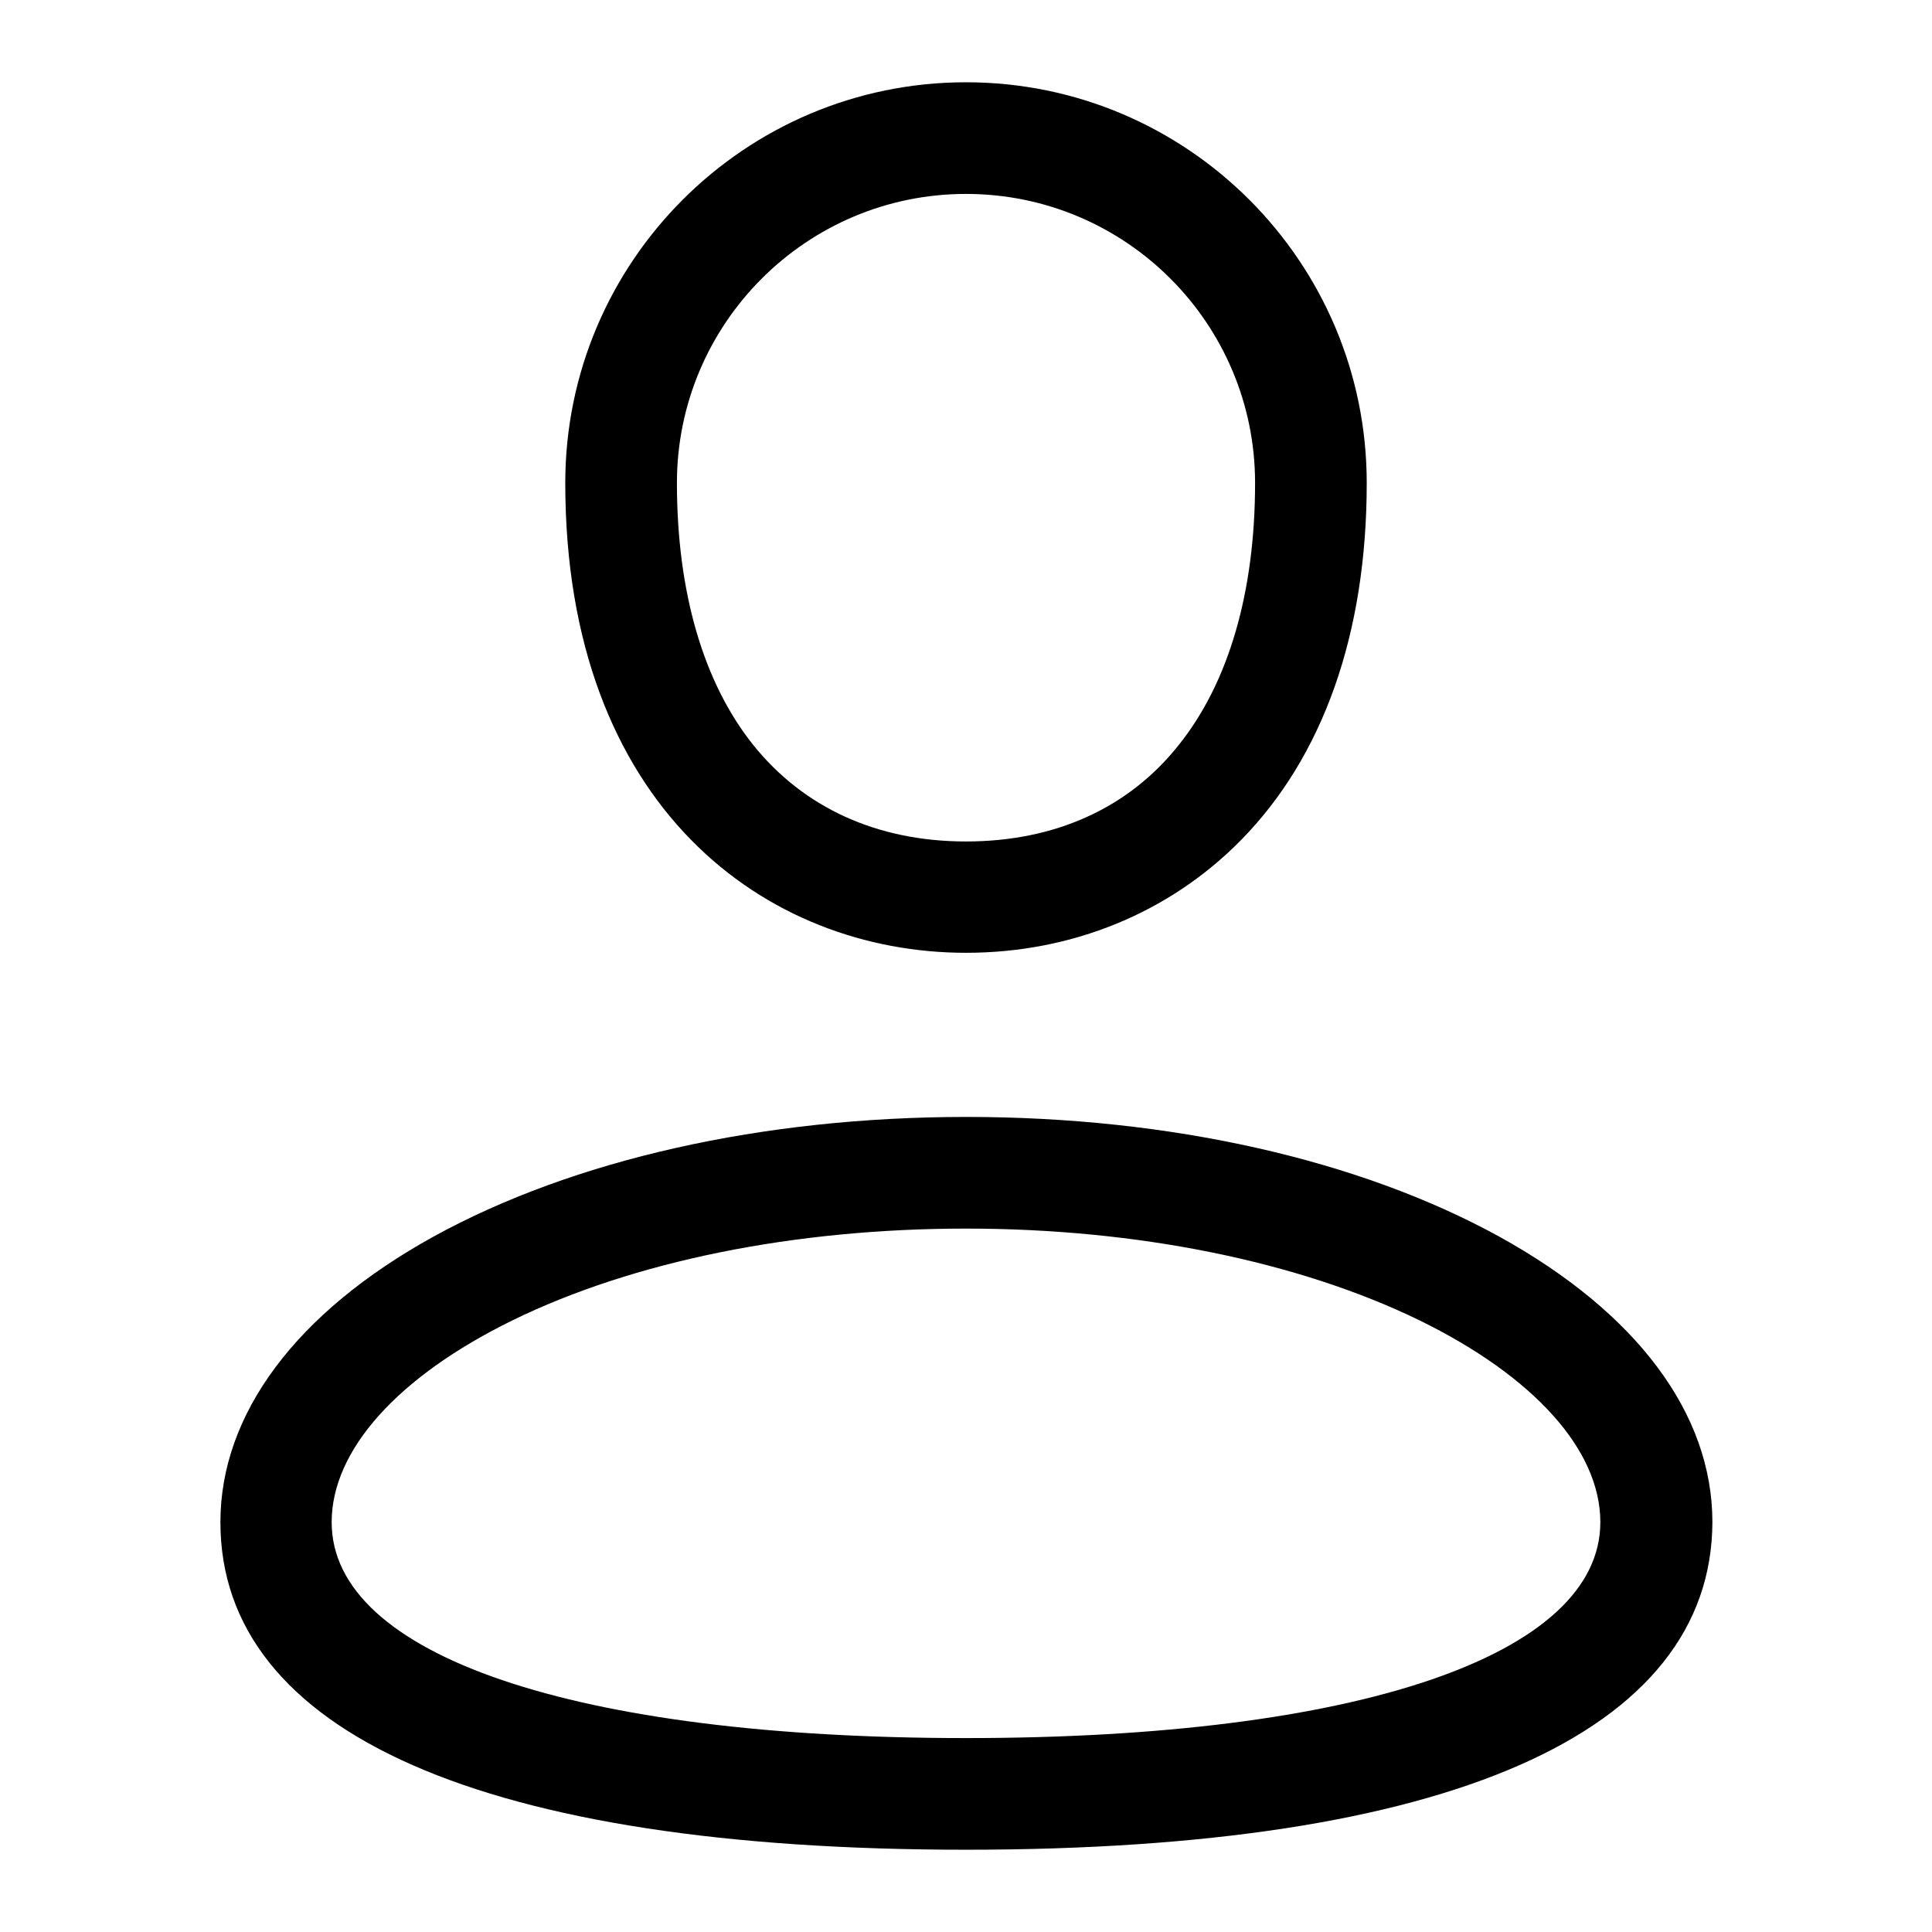
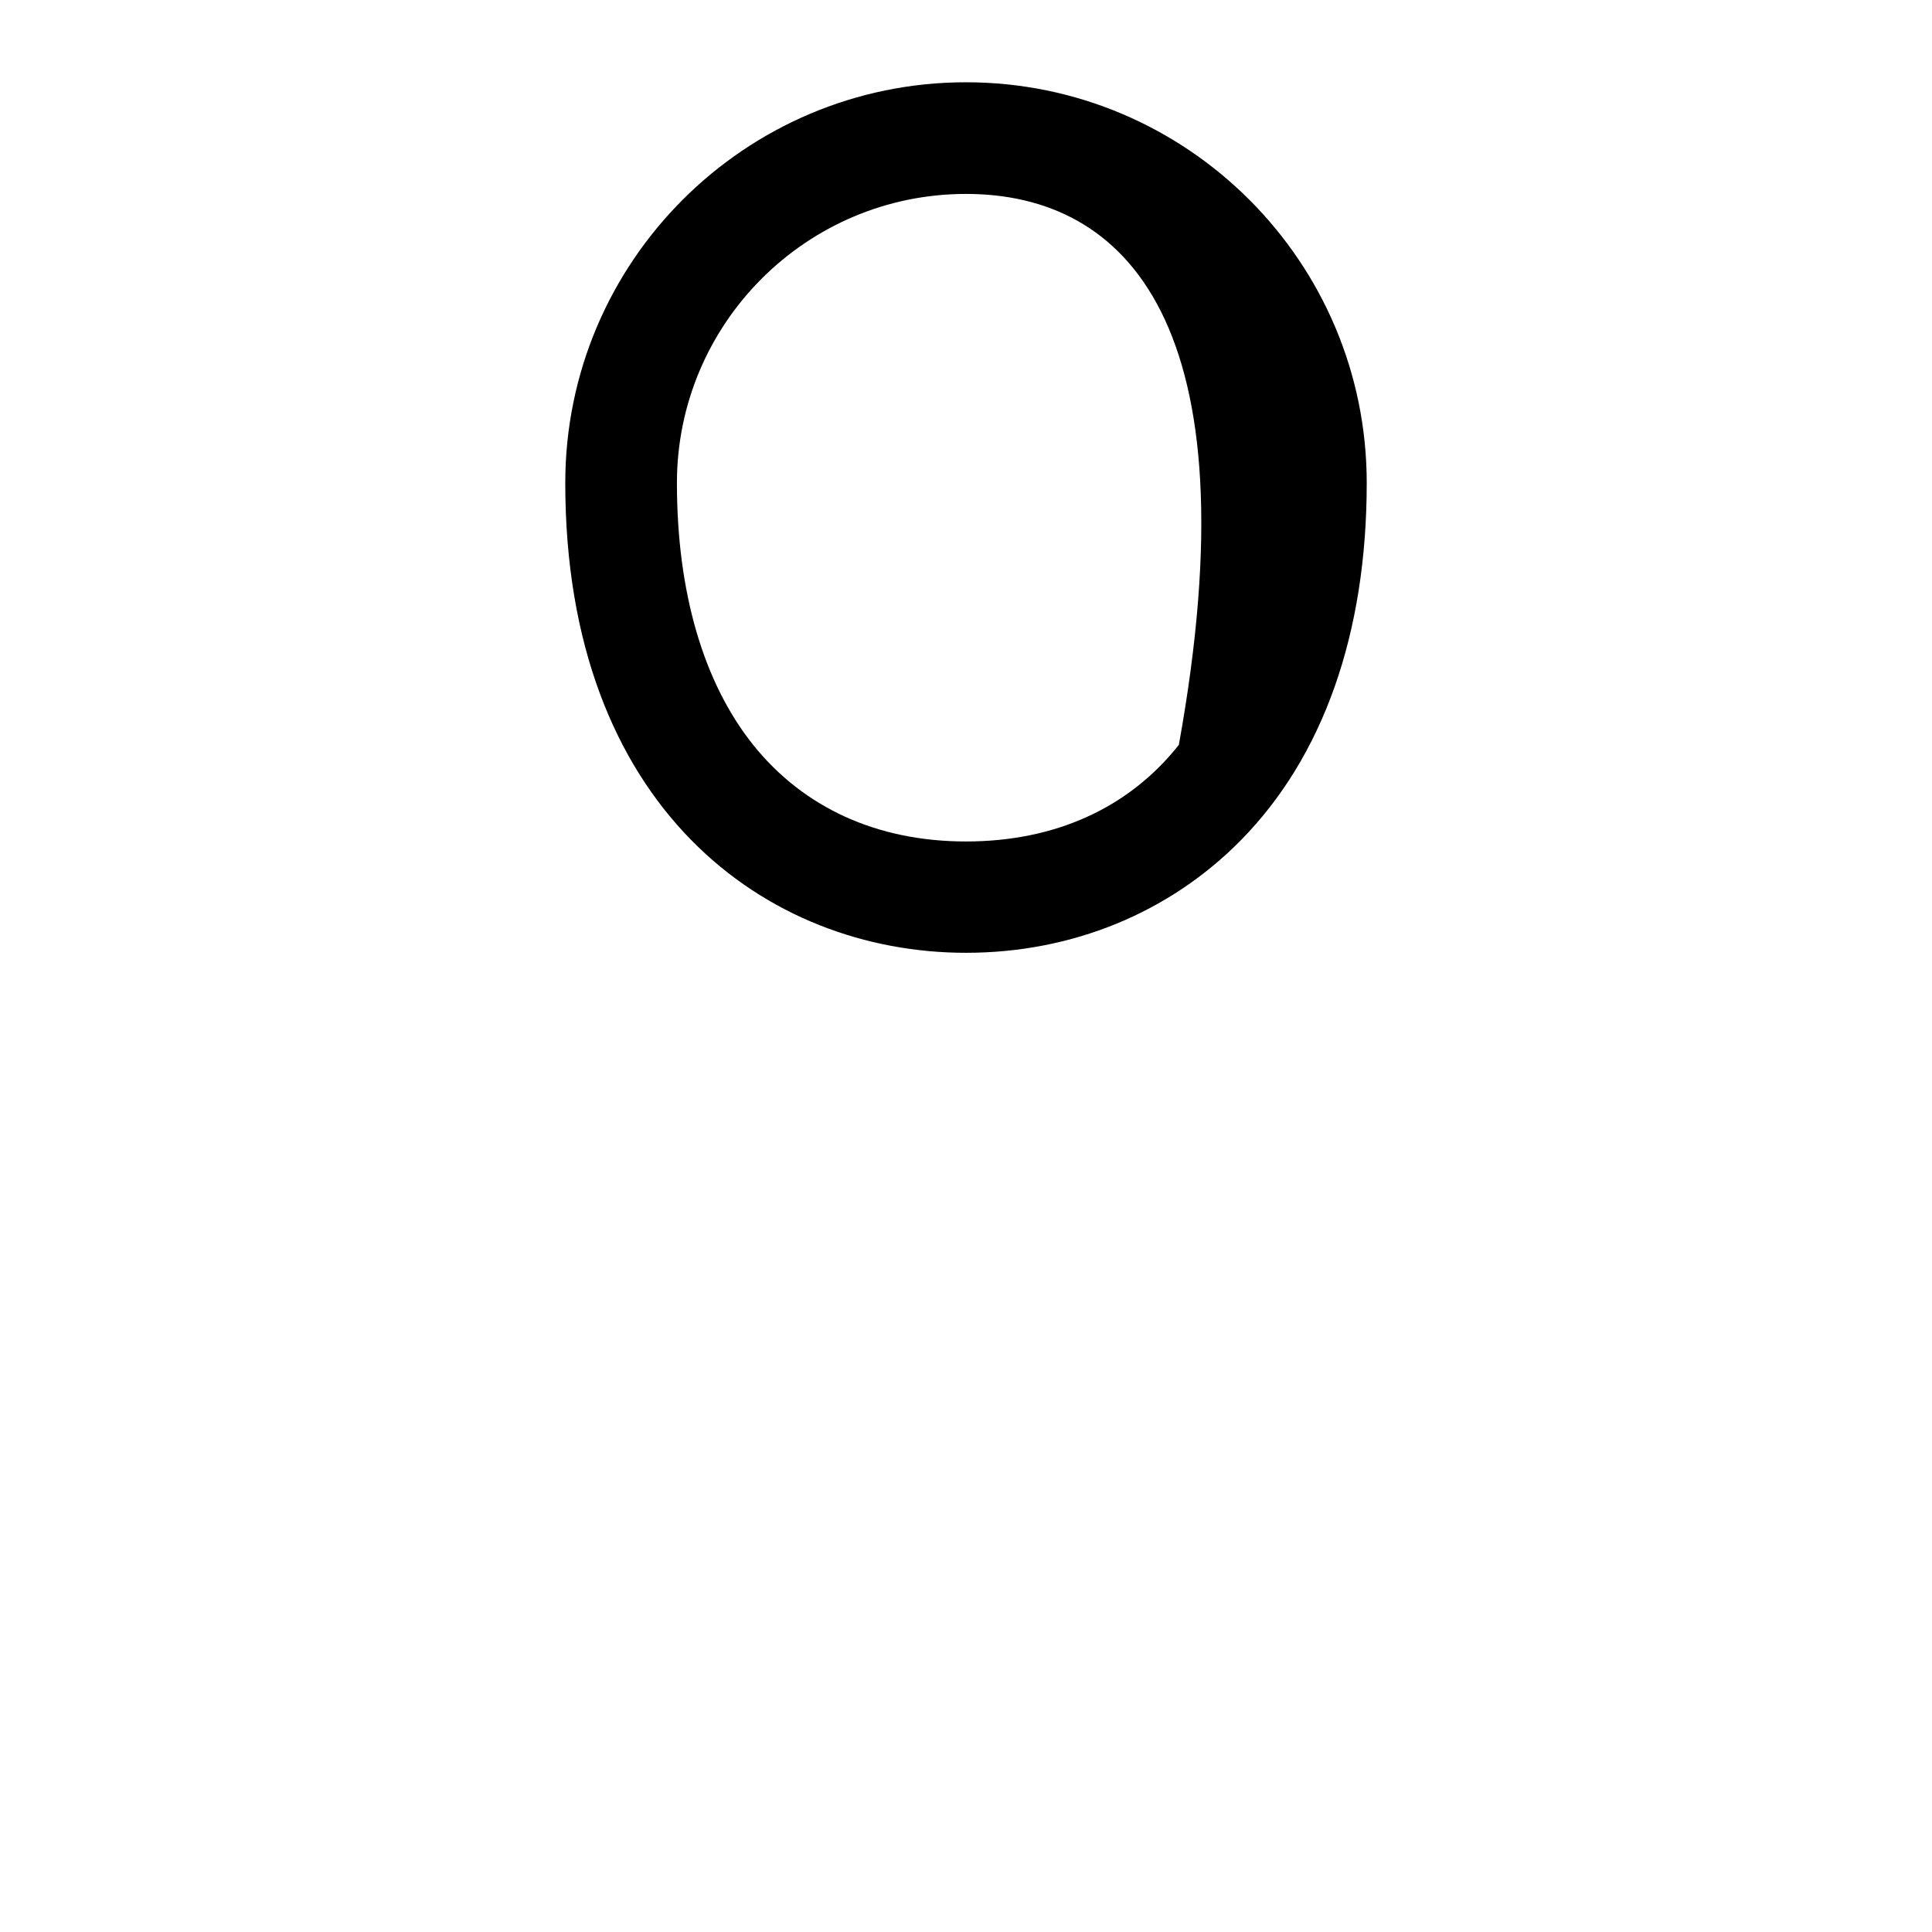
<svg xmlns="http://www.w3.org/2000/svg" width="24" height="24" viewBox="0 0 24 24" fill="none">
-   <path d="M12 11.836C9.52 11.836 7.022 10.031 7.022 6C7.022 3.253 9.253 1.022 12 1.022C14.747 1.022 16.978 3.253 16.978 6C16.978 7.866 16.439 9.398 15.413 10.439C14.527 11.339 13.317 11.836 12 11.836ZM12 2.409C10.017 2.409 8.409 4.022 8.409 6C8.409 7.355 8.738 8.48 9.356 9.253C9.984 10.036 10.899 10.453 12 10.453C13.102 10.453 14.02 10.041 14.644 9.253C15.263 8.48 15.591 7.355 15.591 6C15.591 4.017 13.983 2.409 12 2.409Z" fill="black" />
-   <path d="M12 22.978C6.023 22.978 2.738 21.534 2.738 18.909C2.738 17.564 3.68 16.303 5.386 15.361C7.125 14.405 9.473 13.875 12.005 13.875C14.536 13.875 16.884 14.405 18.623 15.361C20.33 16.303 21.272 17.559 21.272 18.909C21.262 21.534 17.977 22.978 12 22.978ZM12 15.262C9.872 15.262 7.87 15.666 6.366 16.402C4.941 17.1 4.12 18.014 4.12 18.909C4.12 20.564 7.139 21.591 12 21.591C16.861 21.591 19.88 20.564 19.88 18.909C19.88 18.014 19.059 17.1 17.634 16.402C16.13 15.67 14.128 15.262 12 15.262Z" fill="black" />
+   <path d="M12 11.836C9.52 11.836 7.022 10.031 7.022 6C7.022 3.253 9.253 1.022 12 1.022C14.747 1.022 16.978 3.253 16.978 6C16.978 7.866 16.439 9.398 15.413 10.439C14.527 11.339 13.317 11.836 12 11.836ZM12 2.409C10.017 2.409 8.409 4.022 8.409 6C8.409 7.355 8.738 8.48 9.356 9.253C9.984 10.036 10.899 10.453 12 10.453C13.102 10.453 14.02 10.041 14.644 9.253C15.591 4.017 13.983 2.409 12 2.409Z" fill="black" />
</svg>